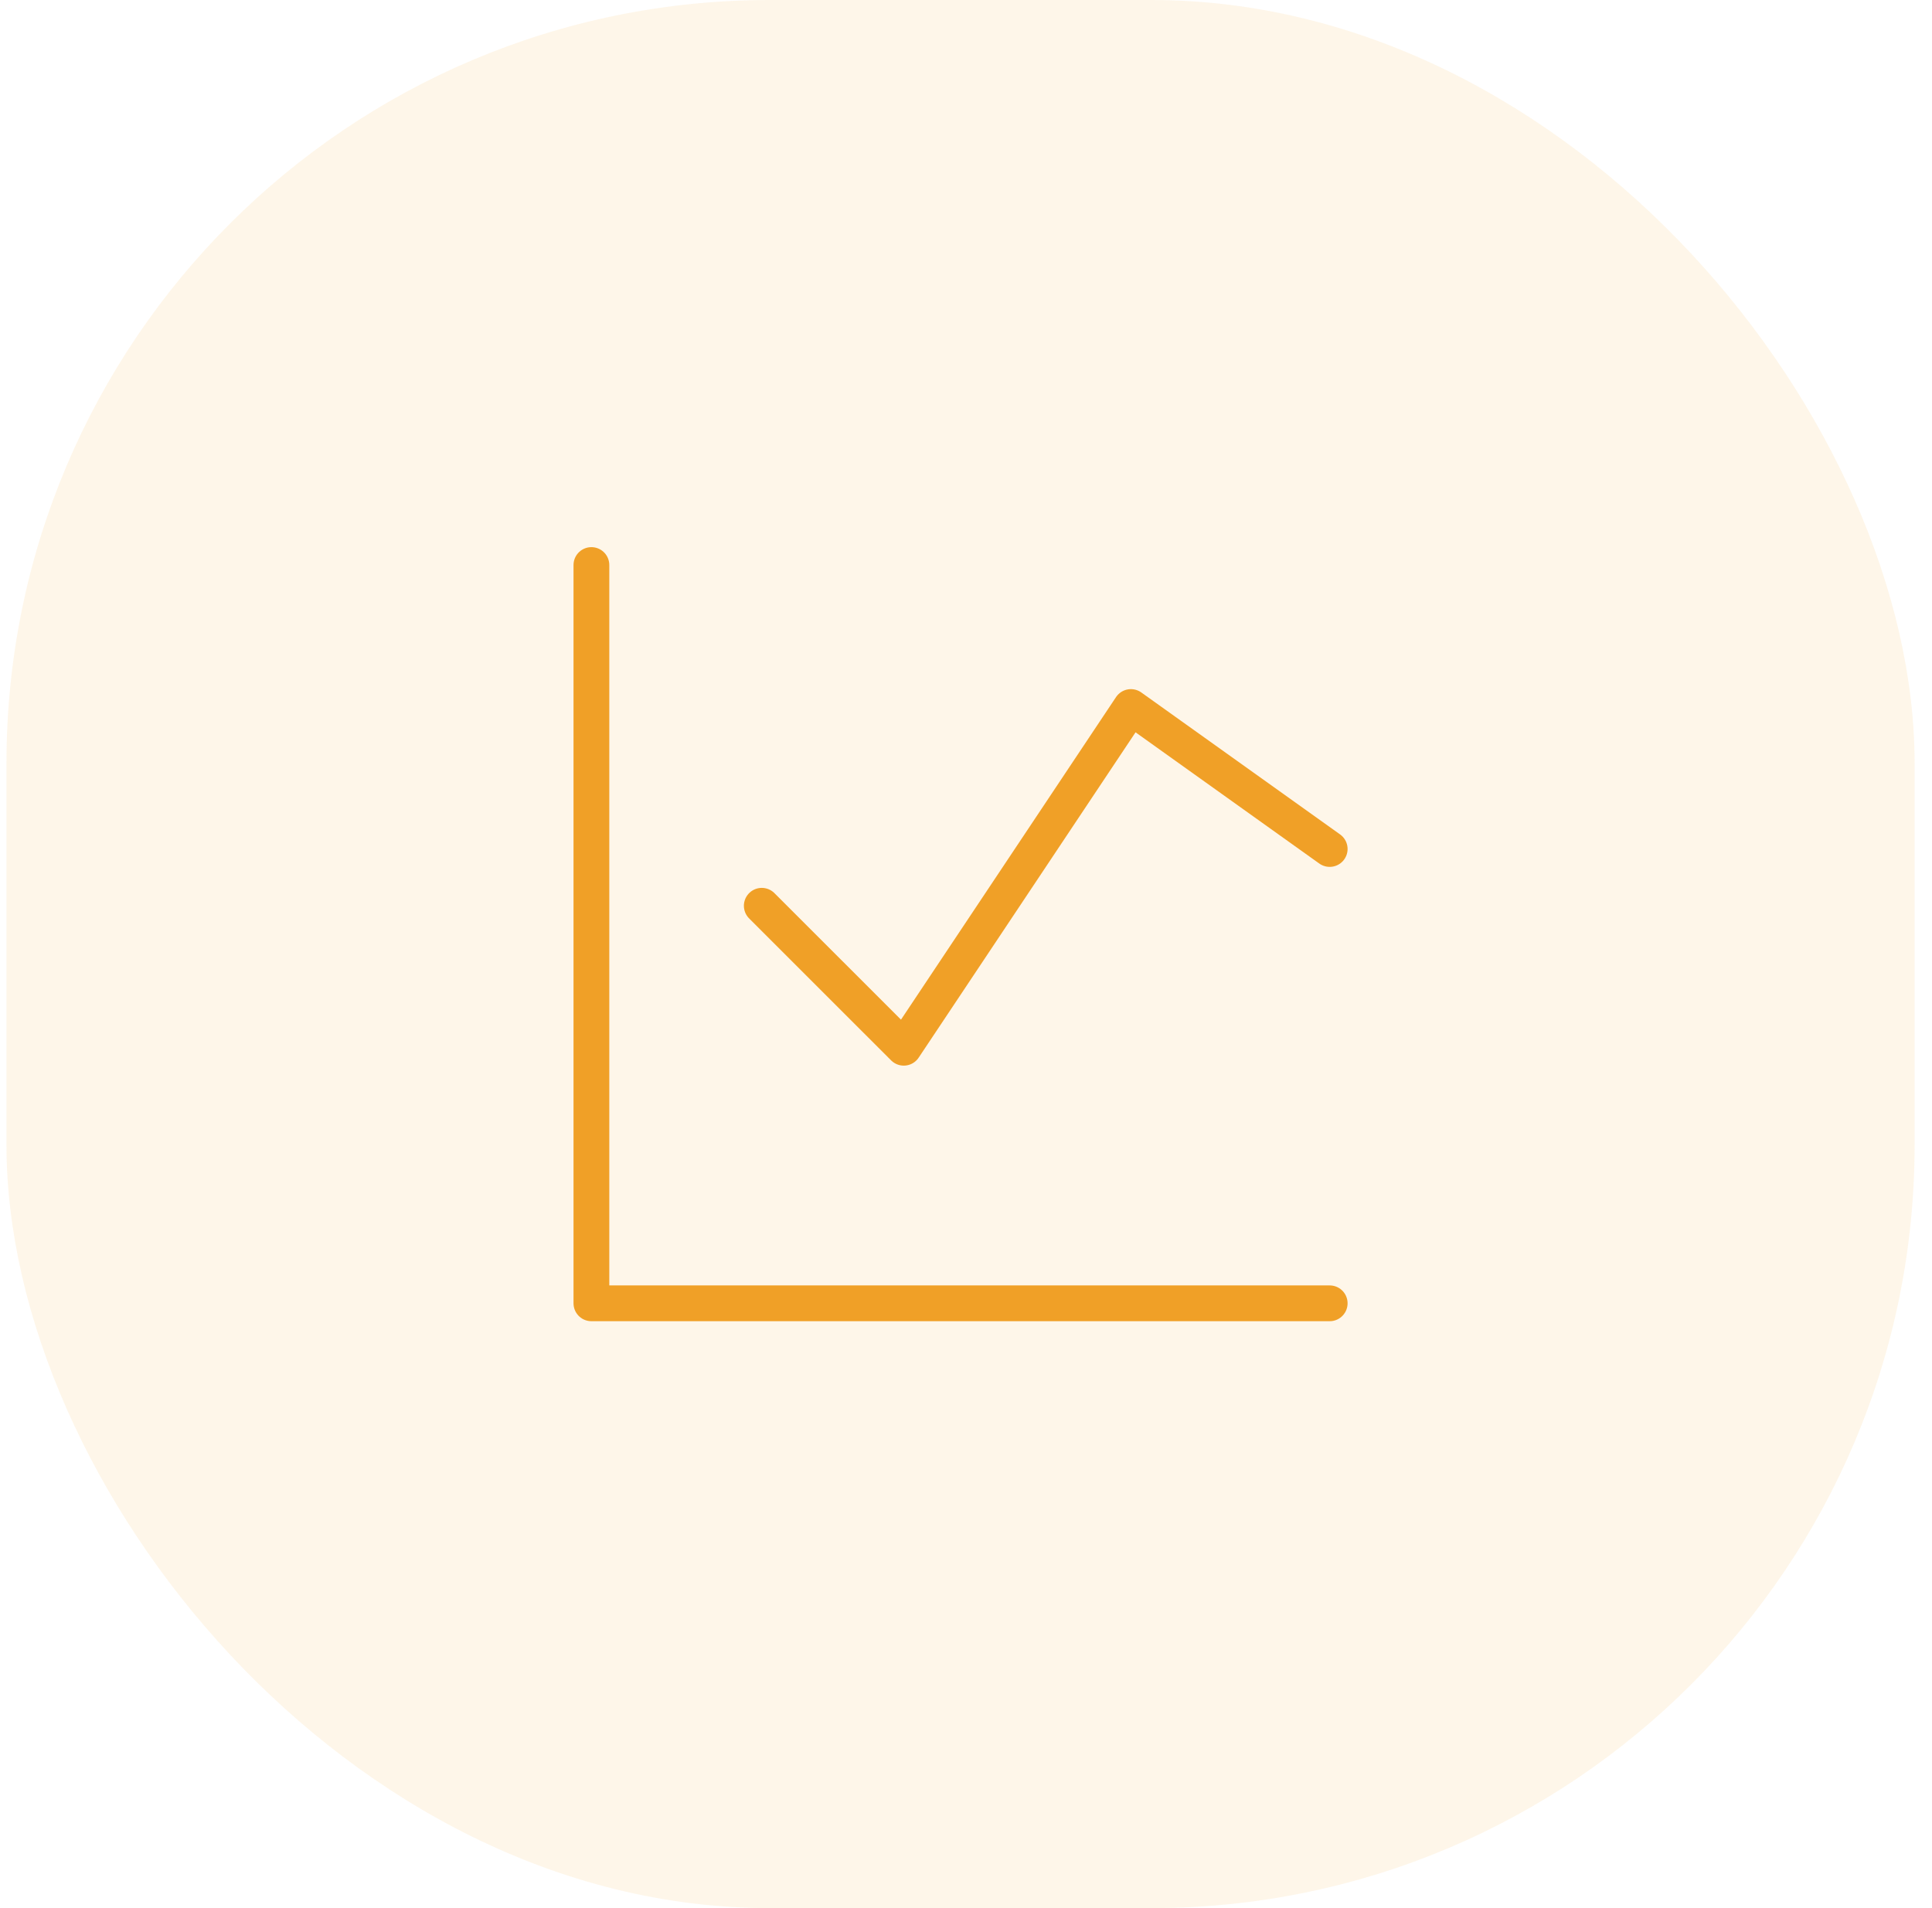
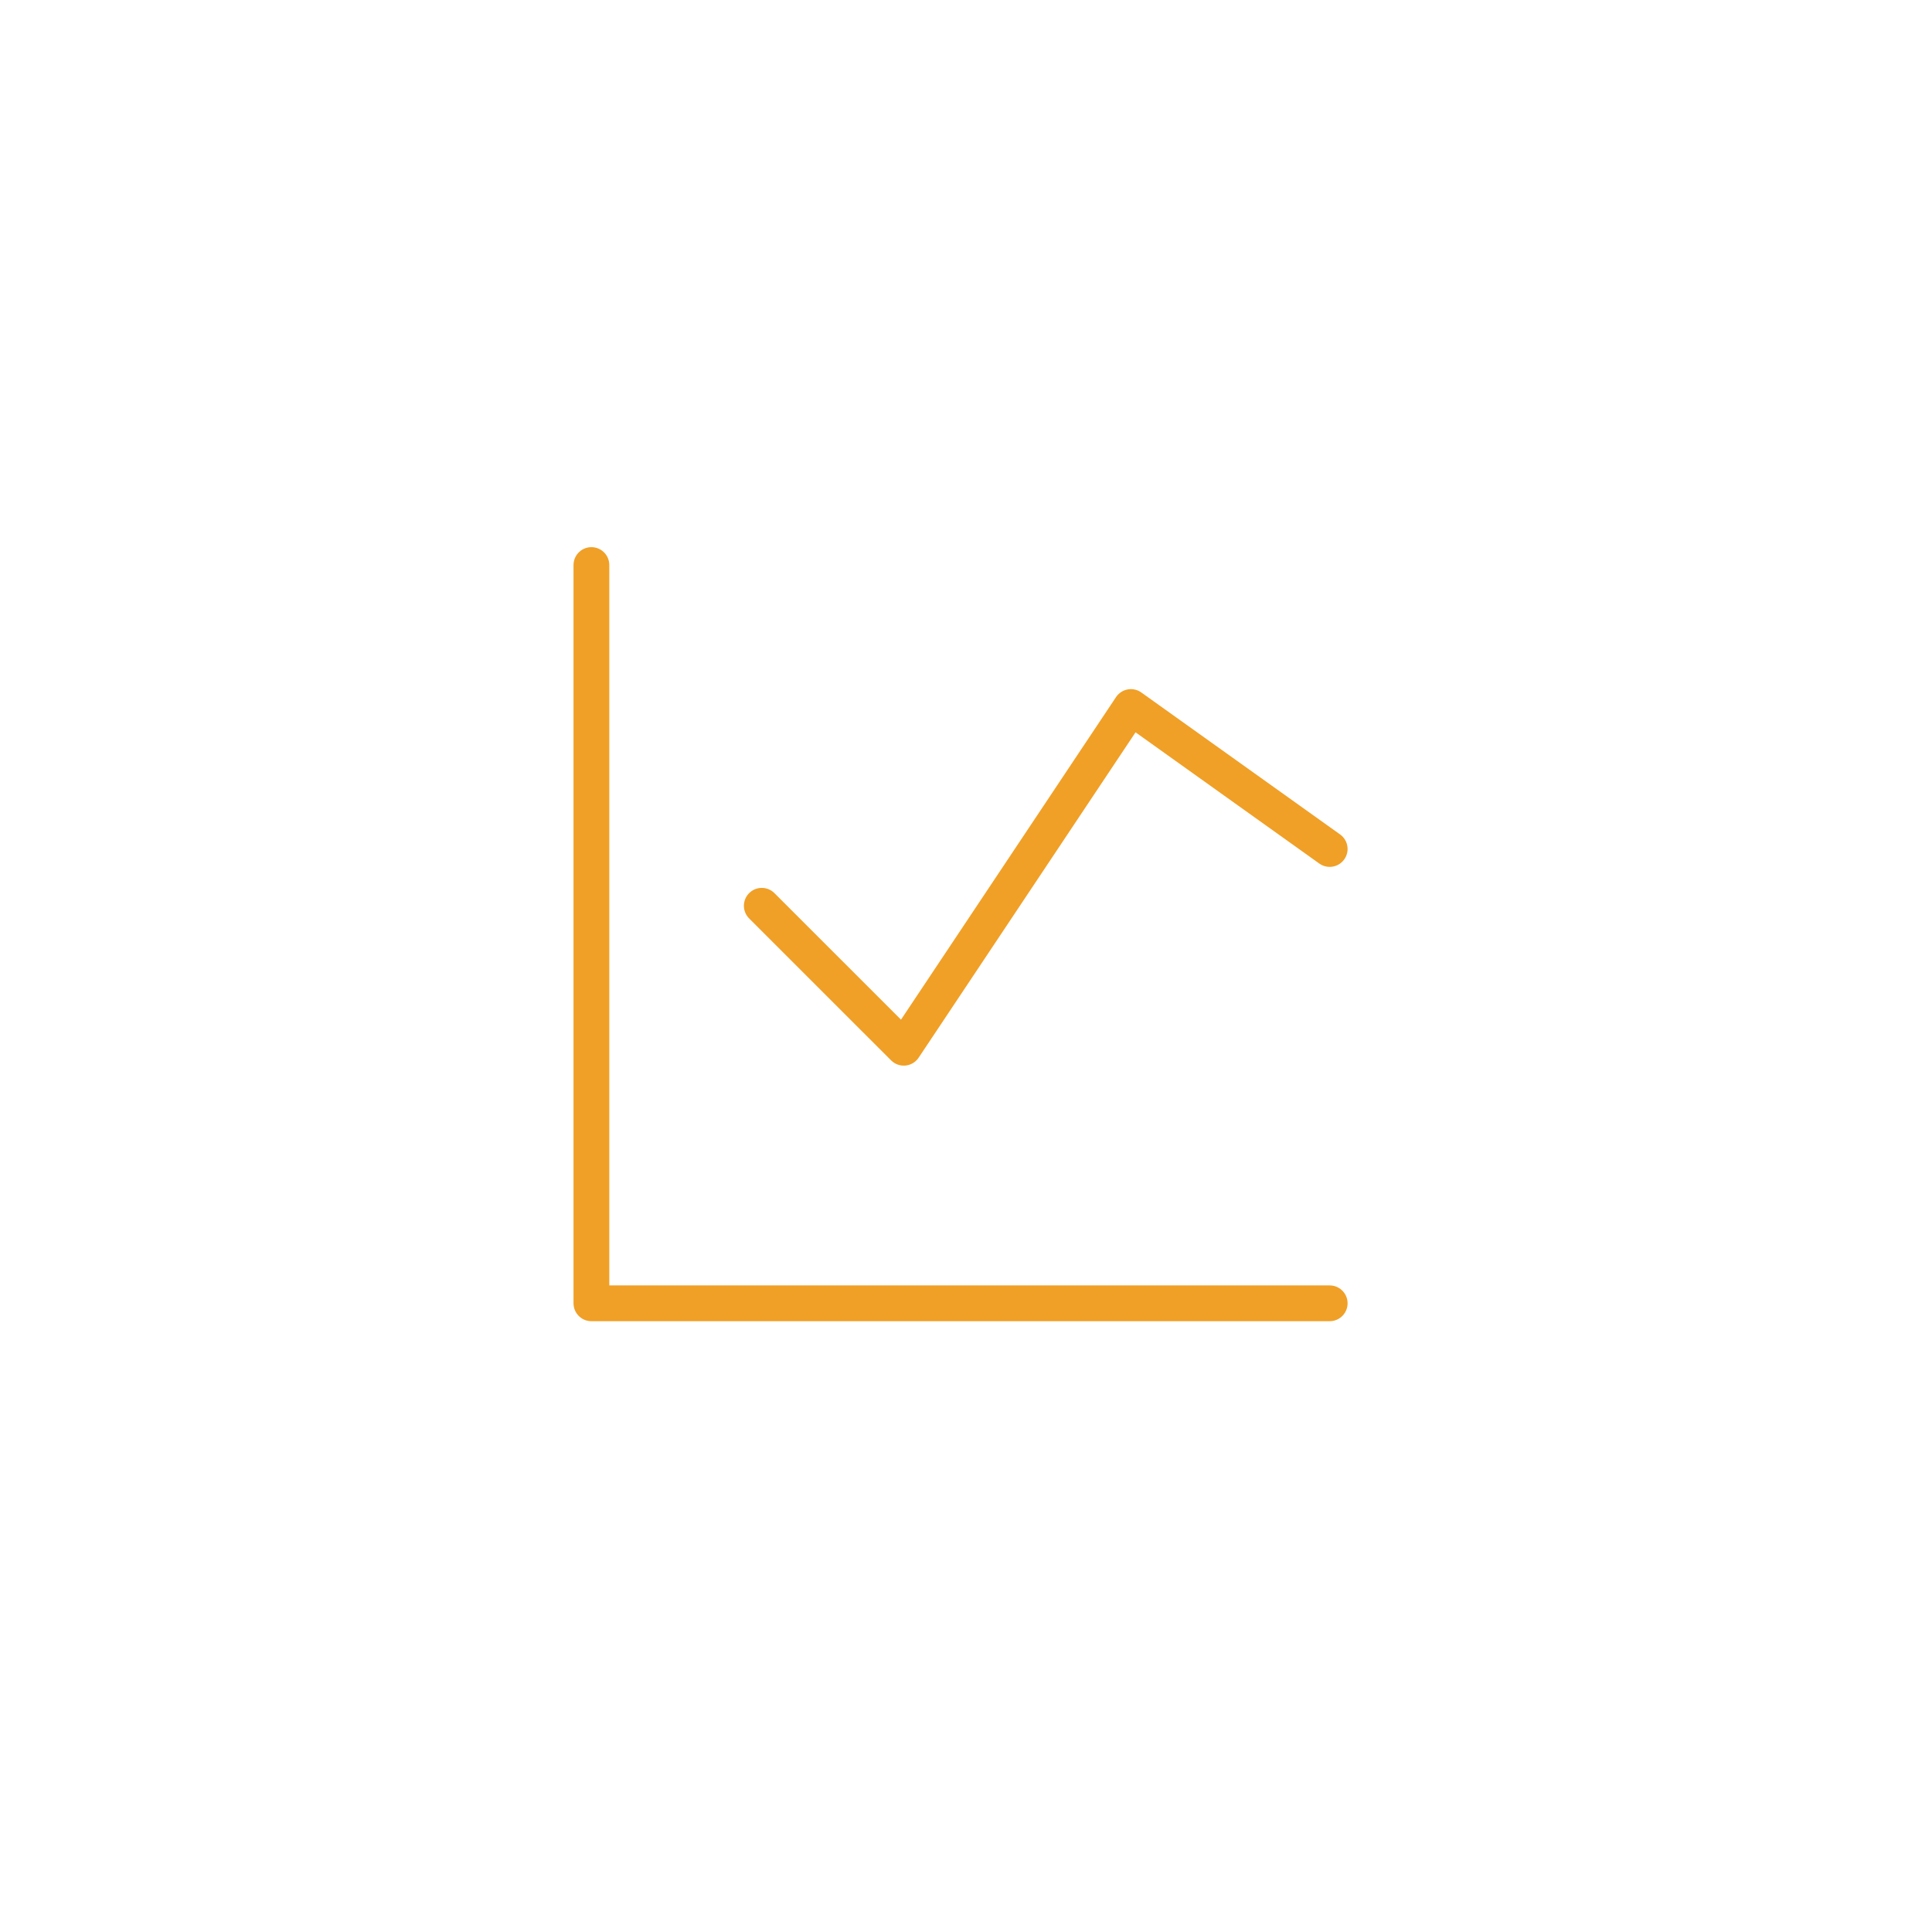
<svg xmlns="http://www.w3.org/2000/svg" width="81" height="80" viewBox="0 0 81 80" fill="none">
-   <rect opacity="0.1" x="0.271" width="80" height="80" rx="32" fill="#F0A027" />
  <path d="M24.795 23.69V54.643H55.748M31.938 37.976L37.891 43.928L47.414 29.643L55.748 35.595" stroke="#F0A027" stroke-width="1.5" stroke-linecap="round" stroke-linejoin="round" />
</svg>